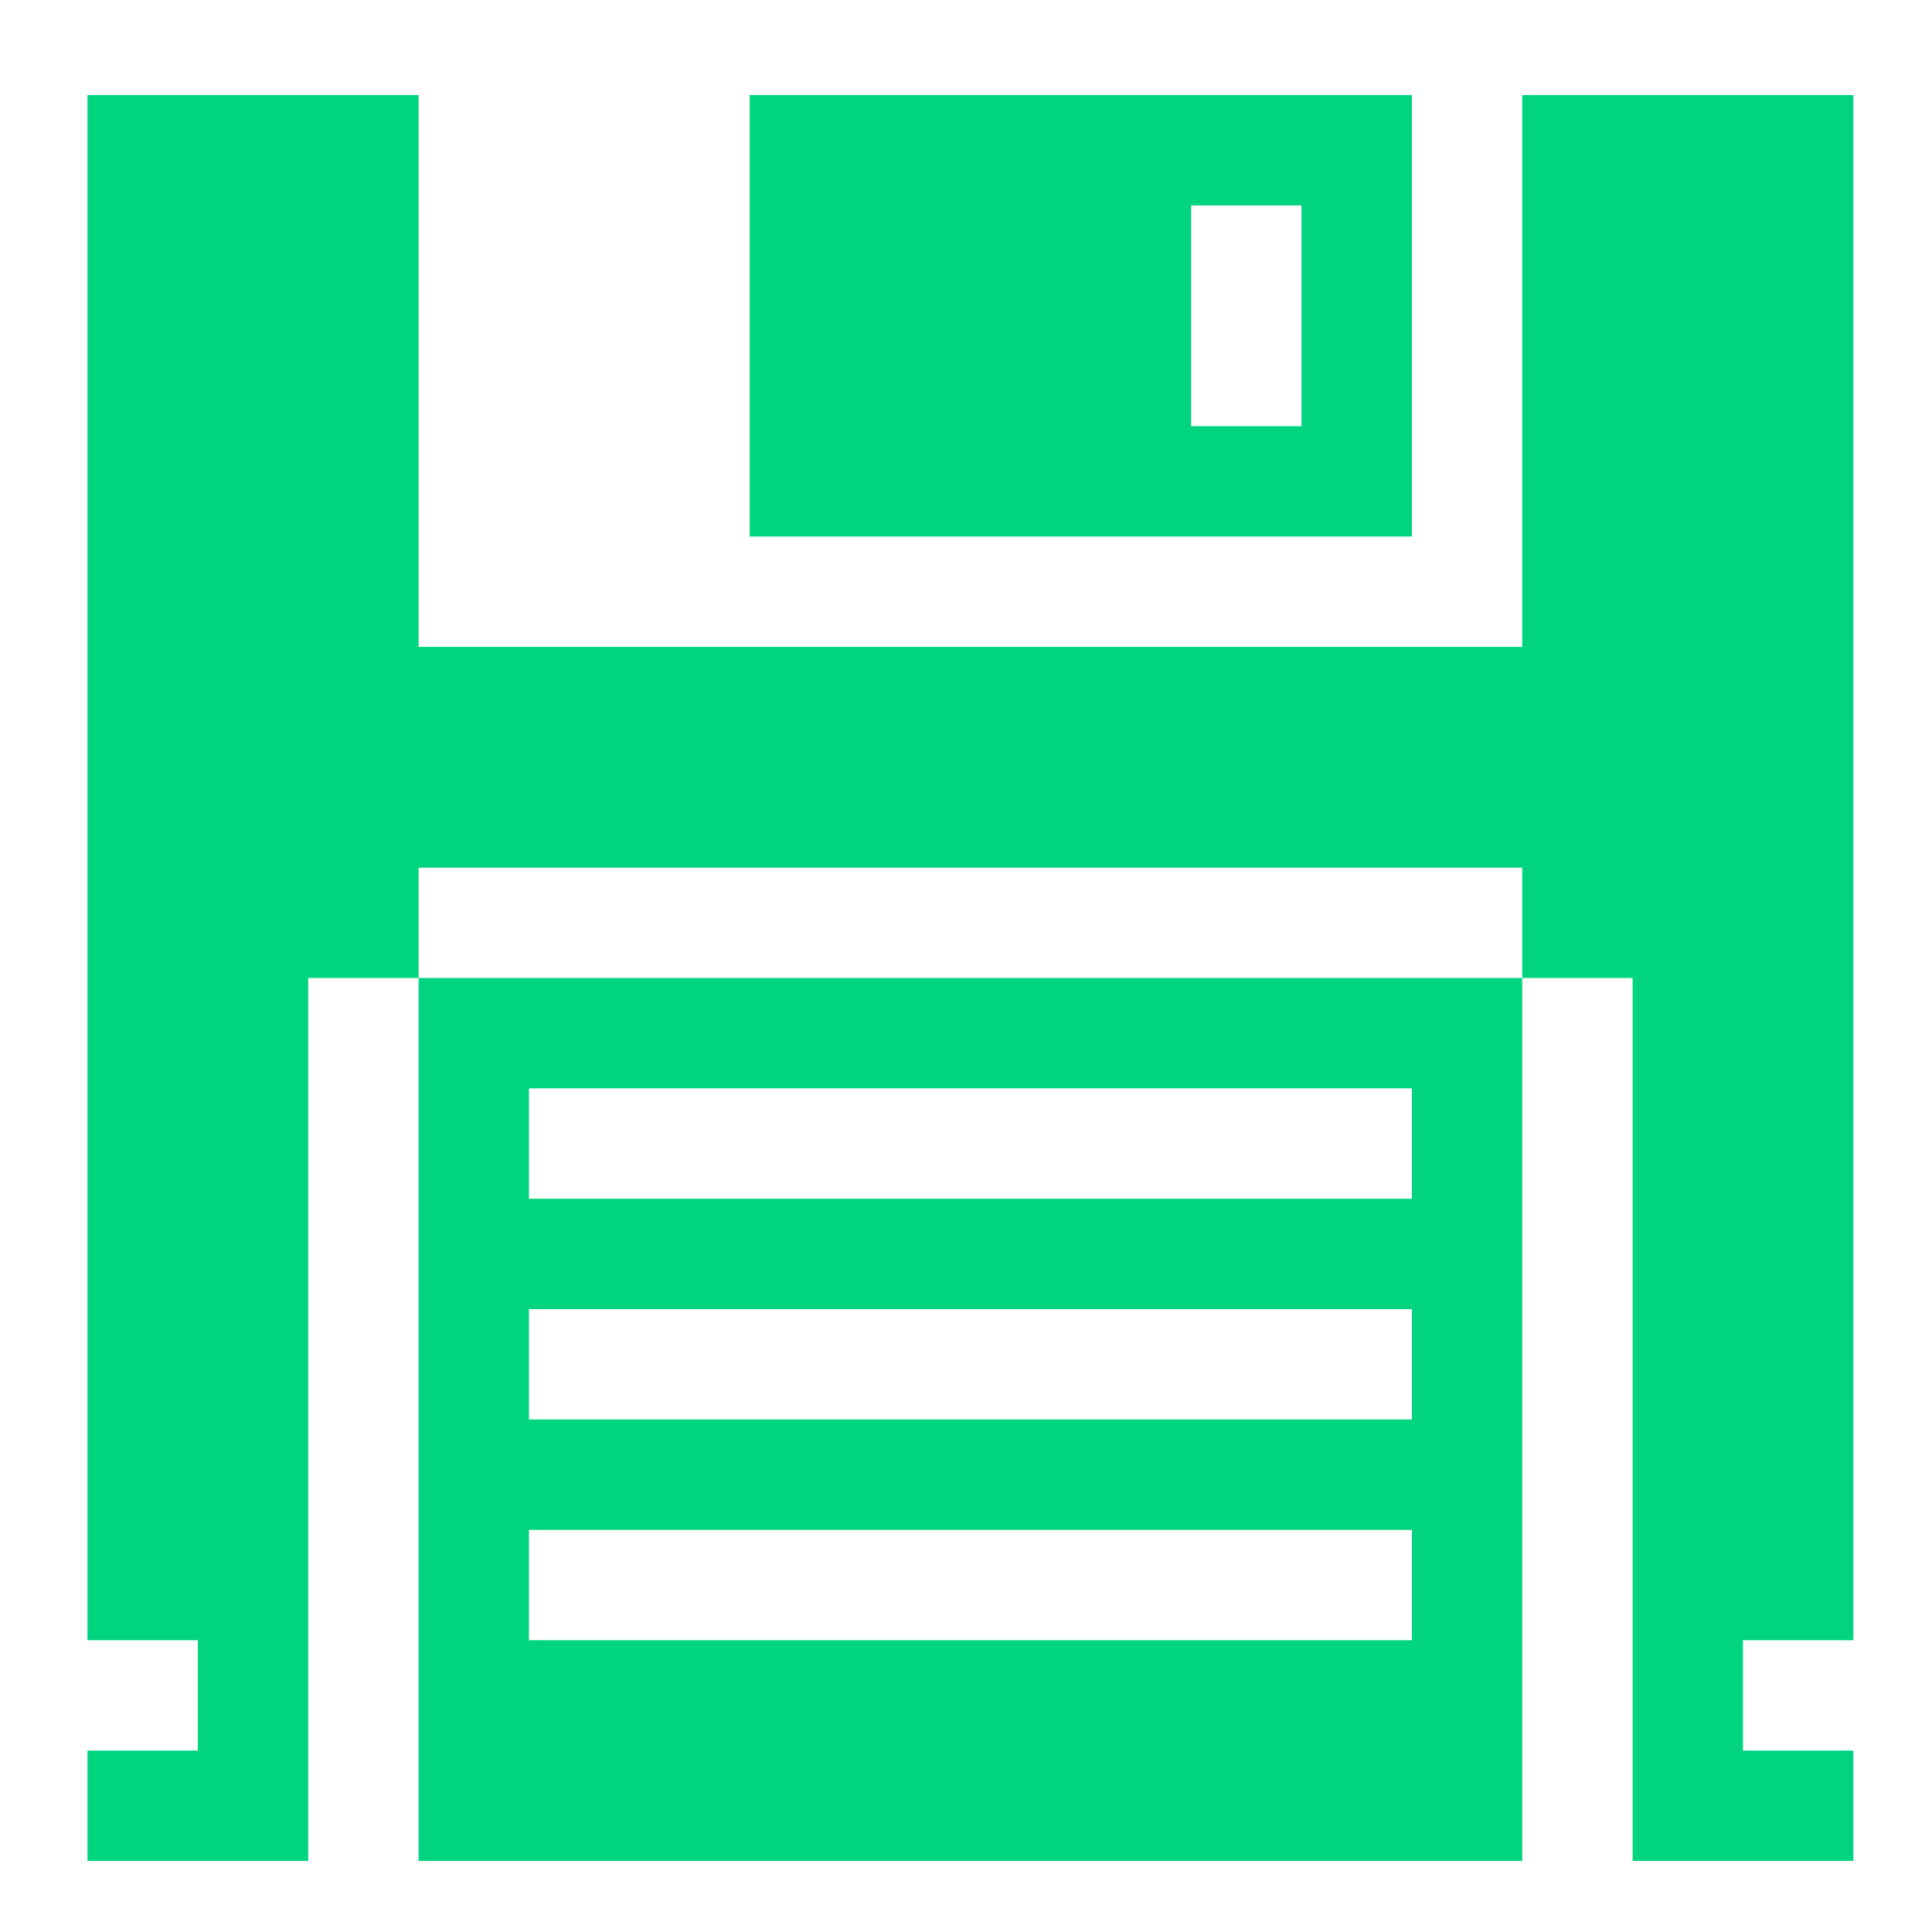
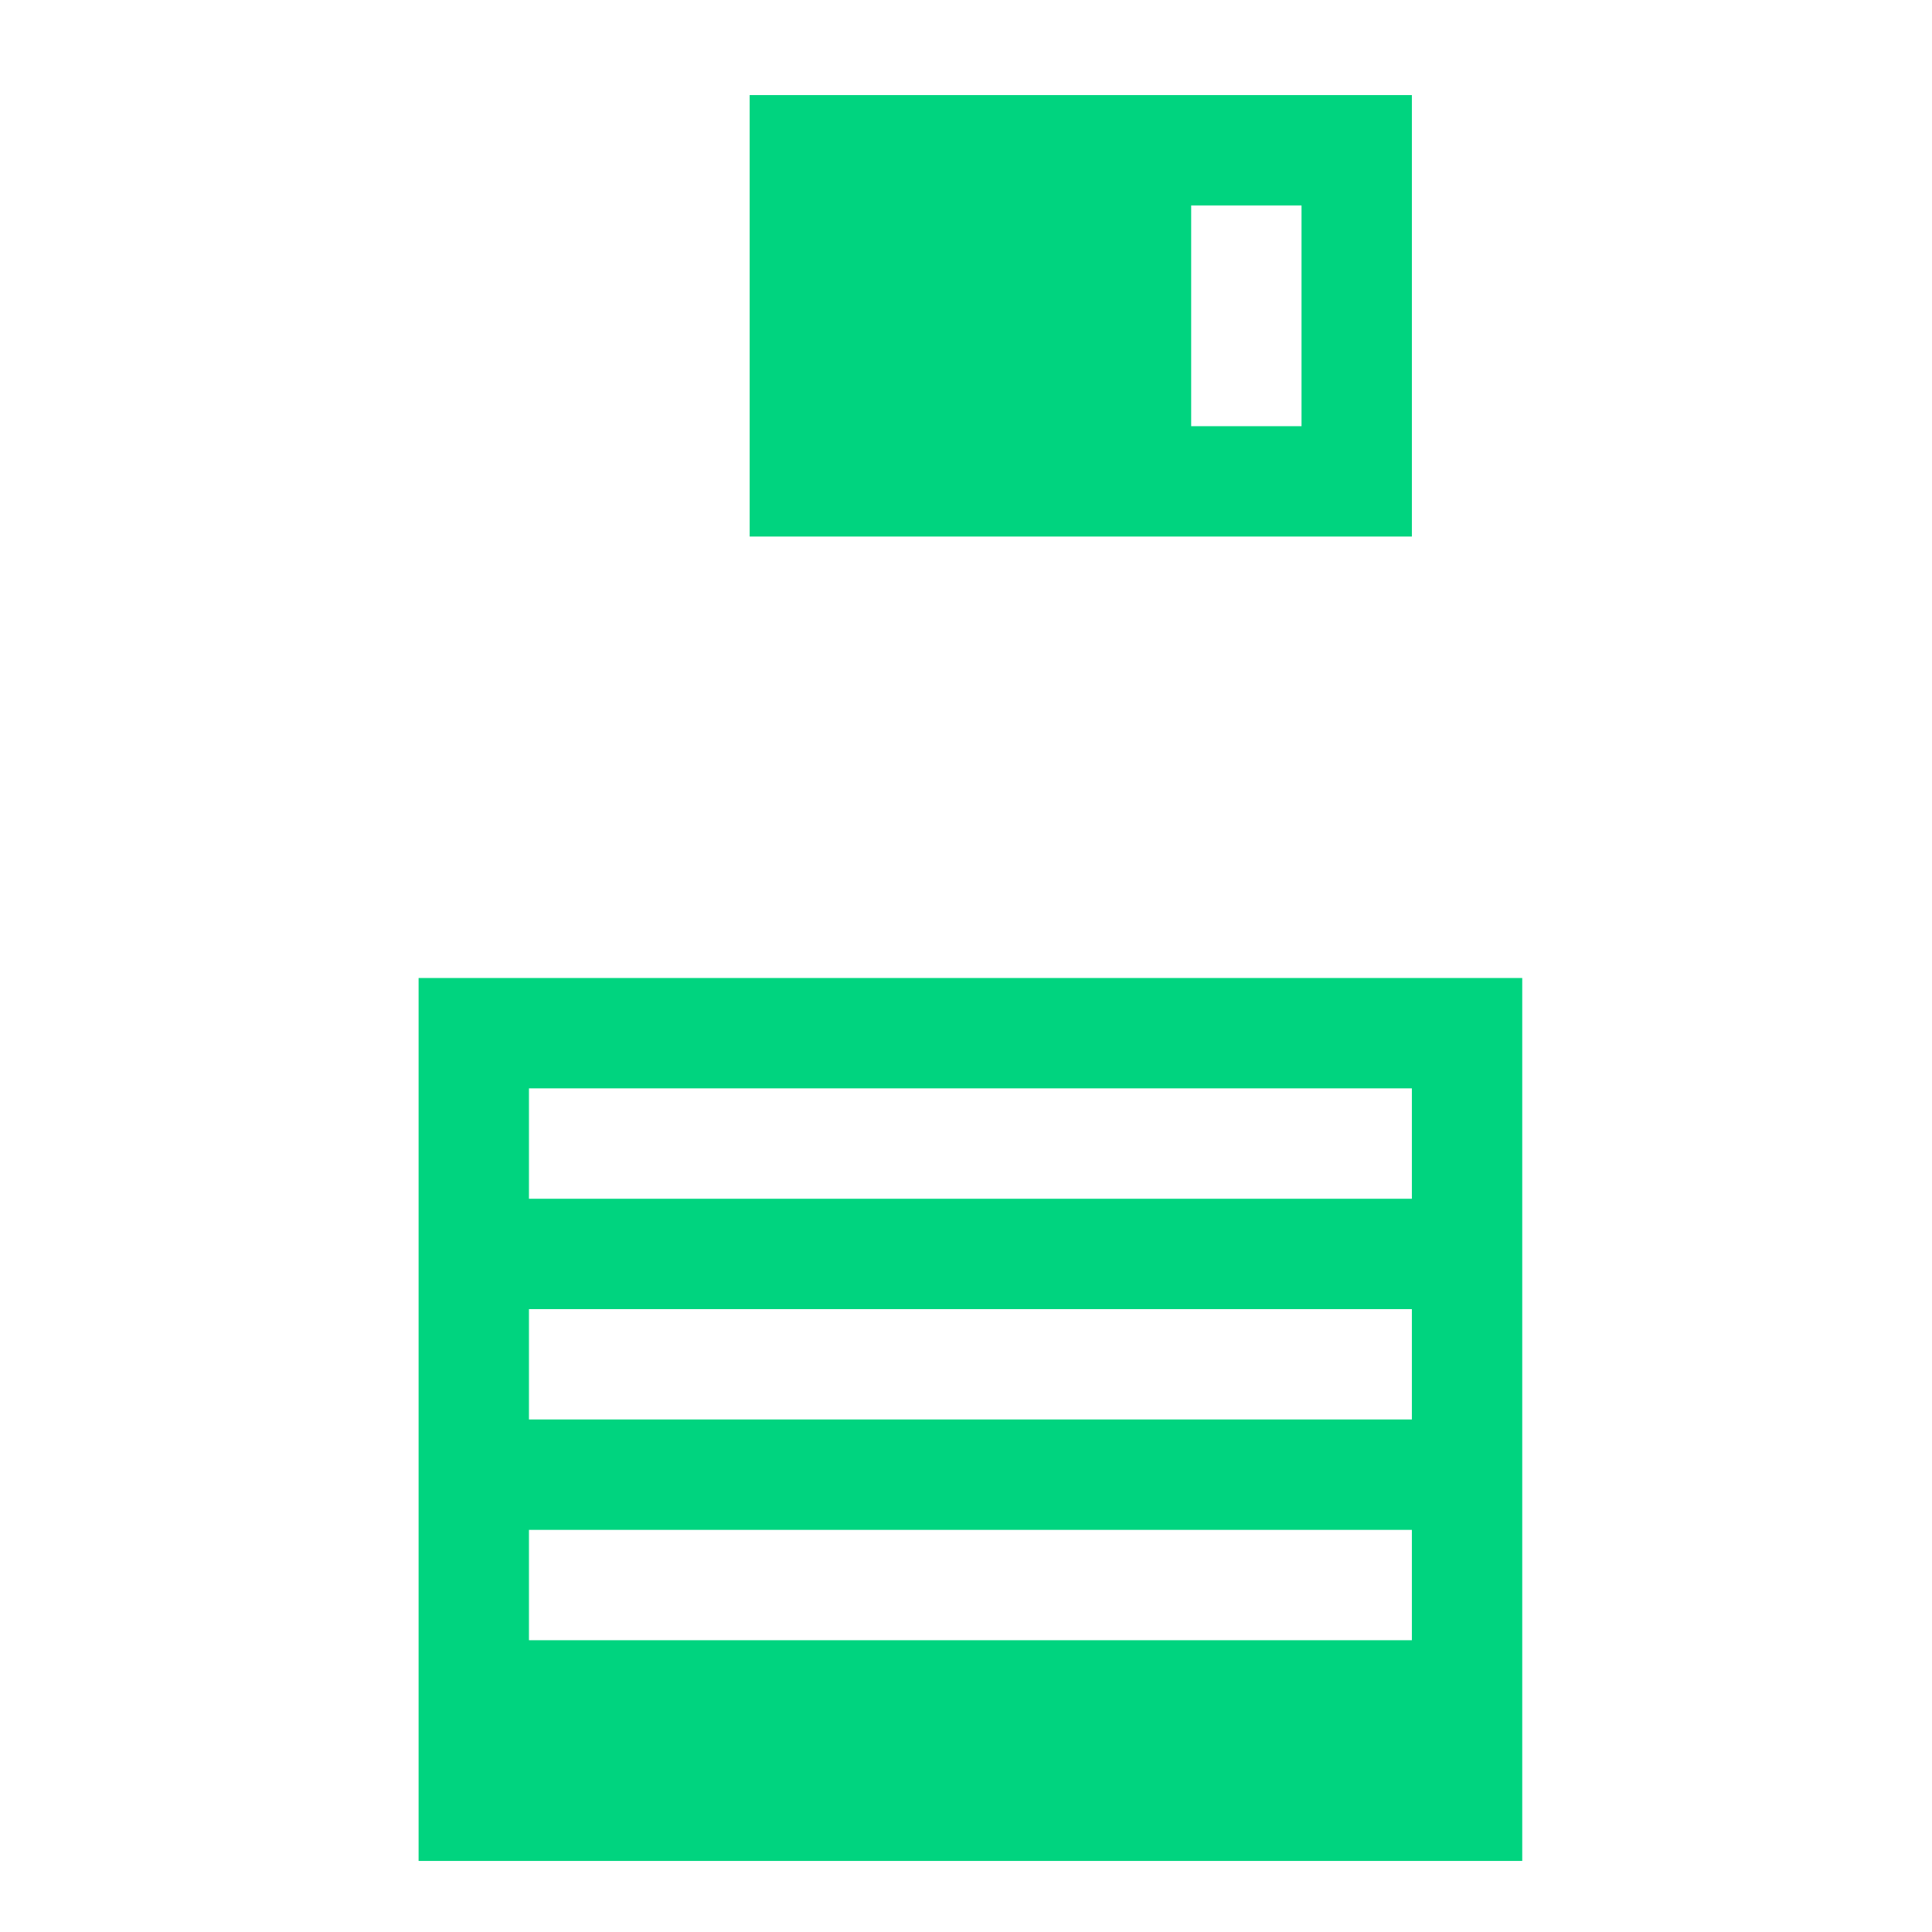
<svg xmlns="http://www.w3.org/2000/svg" width="42" height="42" viewBox="0 0 42 42" fill="none">
  <path d="M9.1 40.455H33.092V21.261H9.1V40.455ZM11.499 23.66H30.693V26.06H11.499V23.66ZM11.499 28.459H30.693V30.858H11.499V28.459ZM11.499 33.258H30.693V35.657H11.499V33.258Z" fill="#00D47F" />
-   <path d="M33.092 14.063H9.1V2.067H1.902V35.657H4.301V38.056H1.902V40.455H6.7V21.261H9.1V18.862H33.092V21.261H35.492V40.455H40.29V38.056H37.891V35.657H40.29V2.067H33.092V14.063Z" fill="#00D47F" />
  <path d="M16.297 11.664H30.693V2.067H16.297V11.664ZM25.895 4.466H28.294V9.265H25.895V4.466Z" fill="#00D47F" />
</svg>